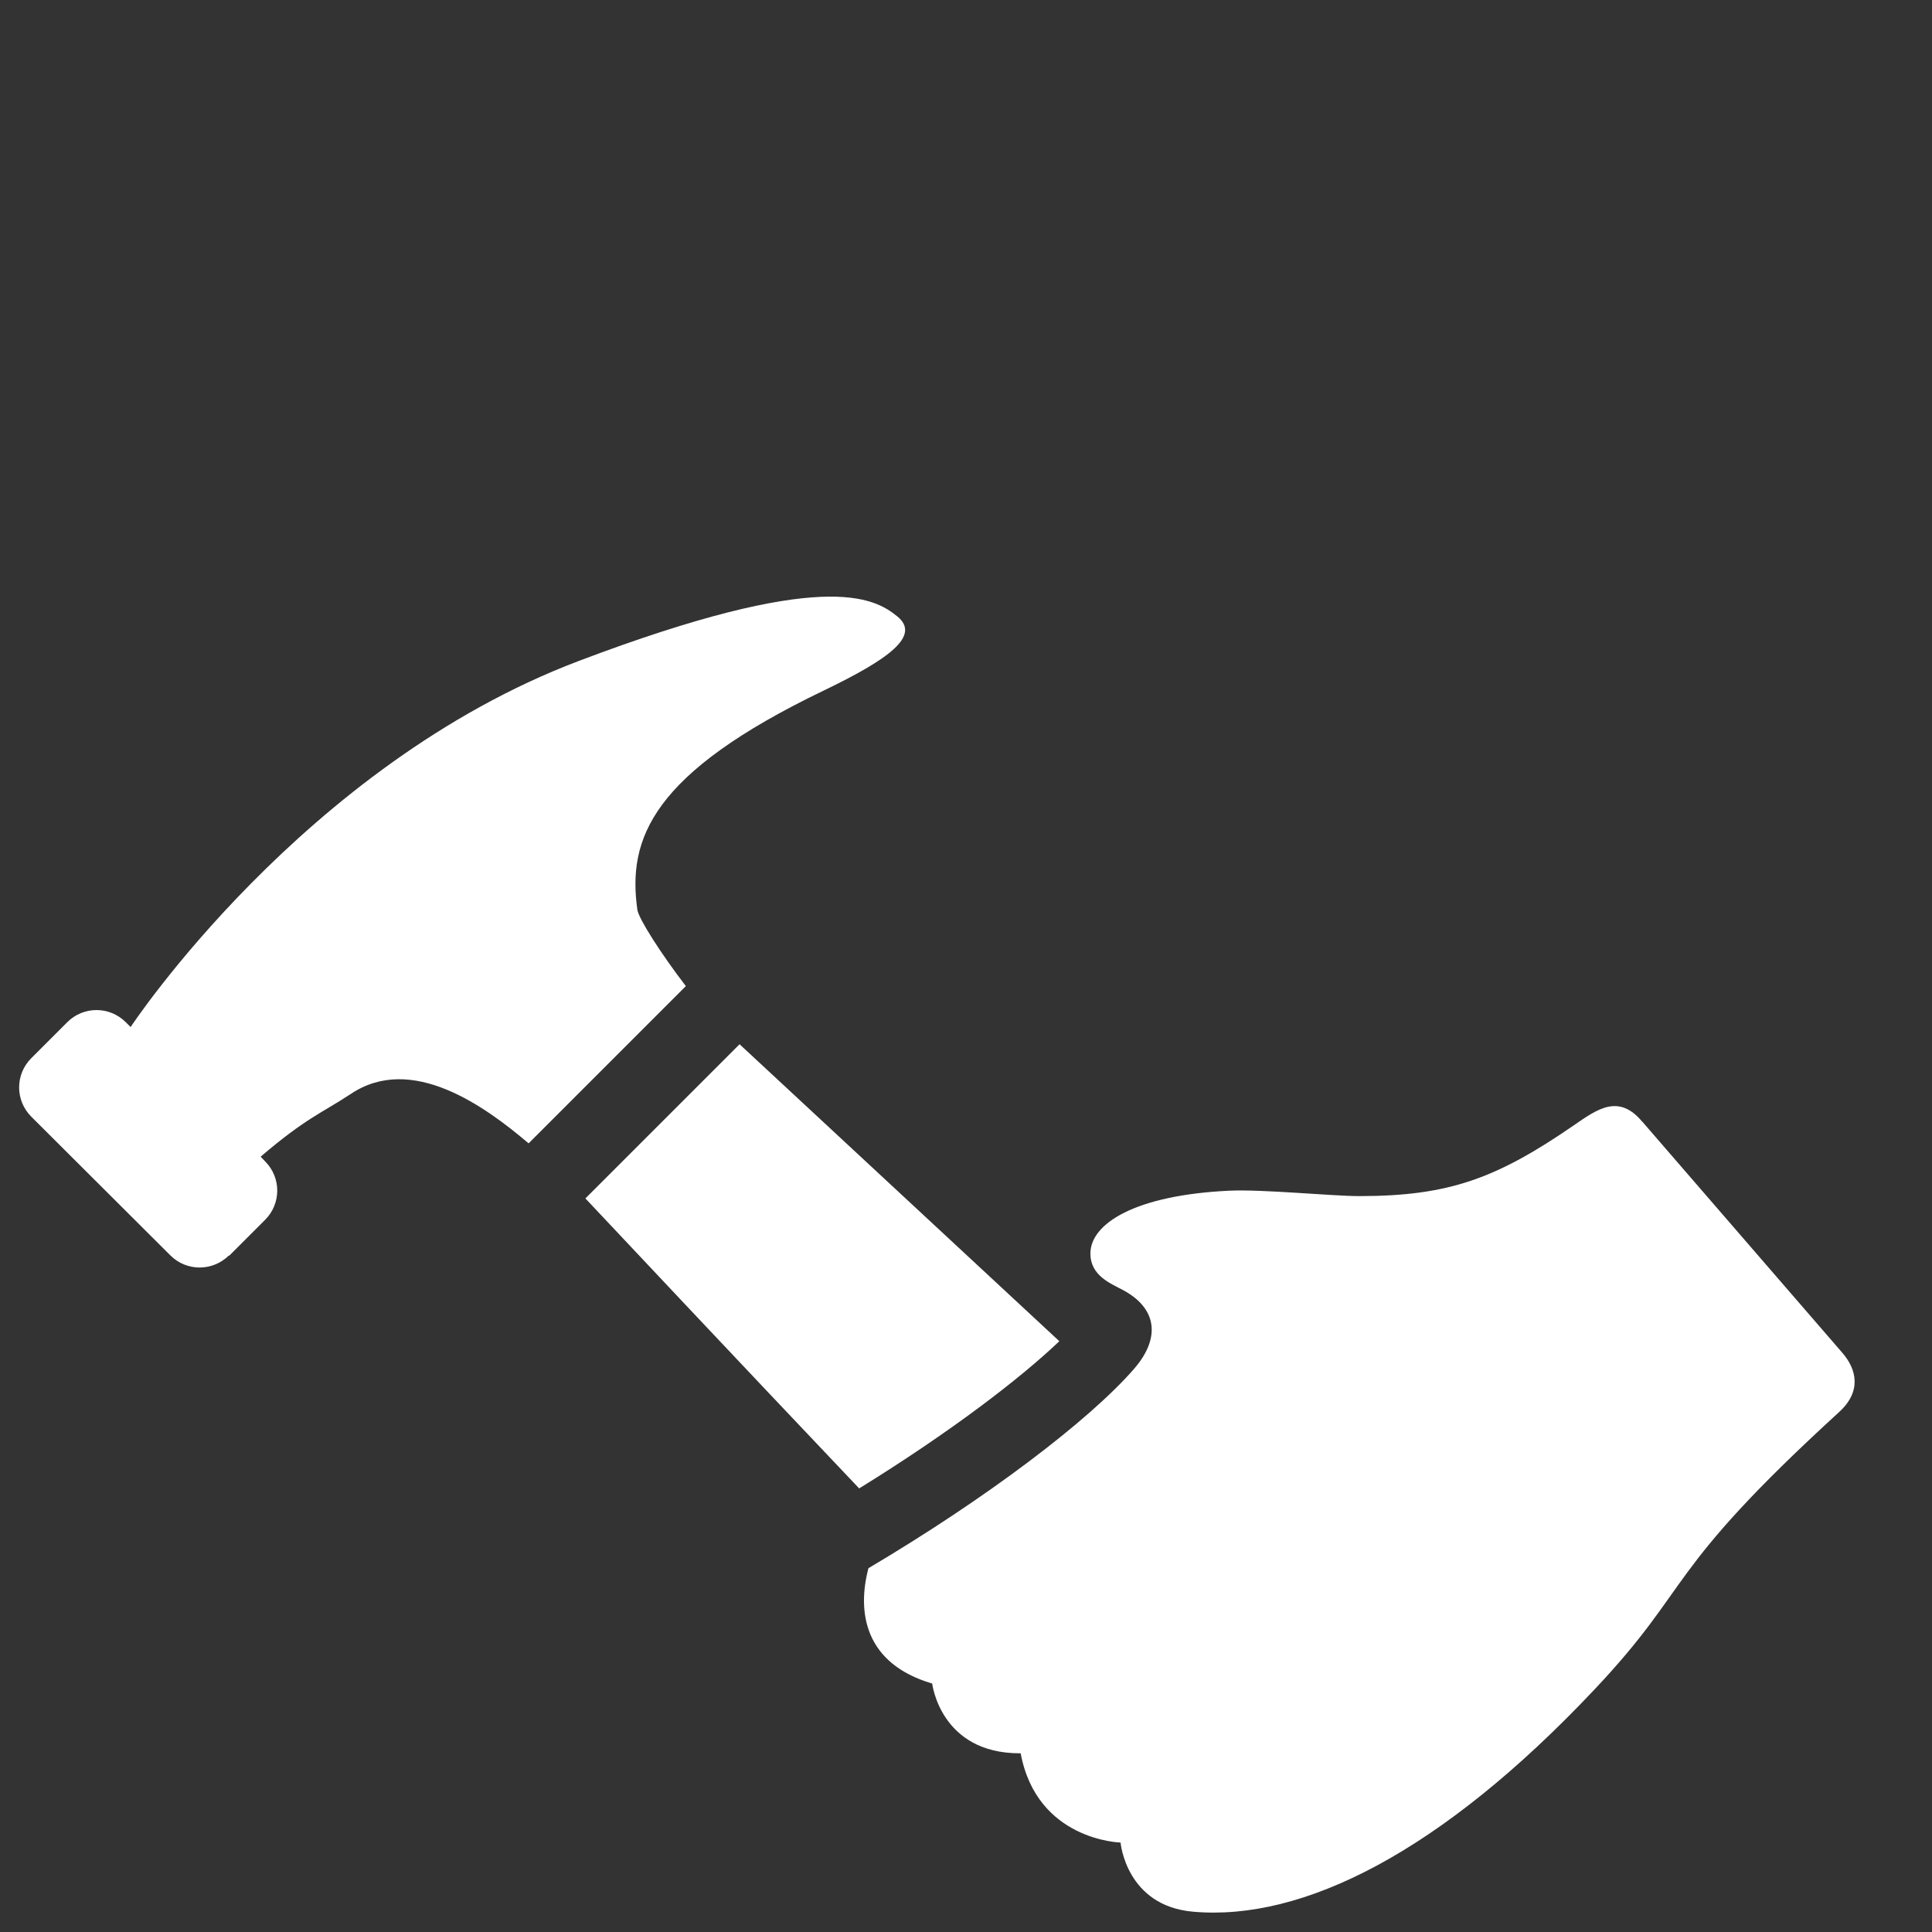
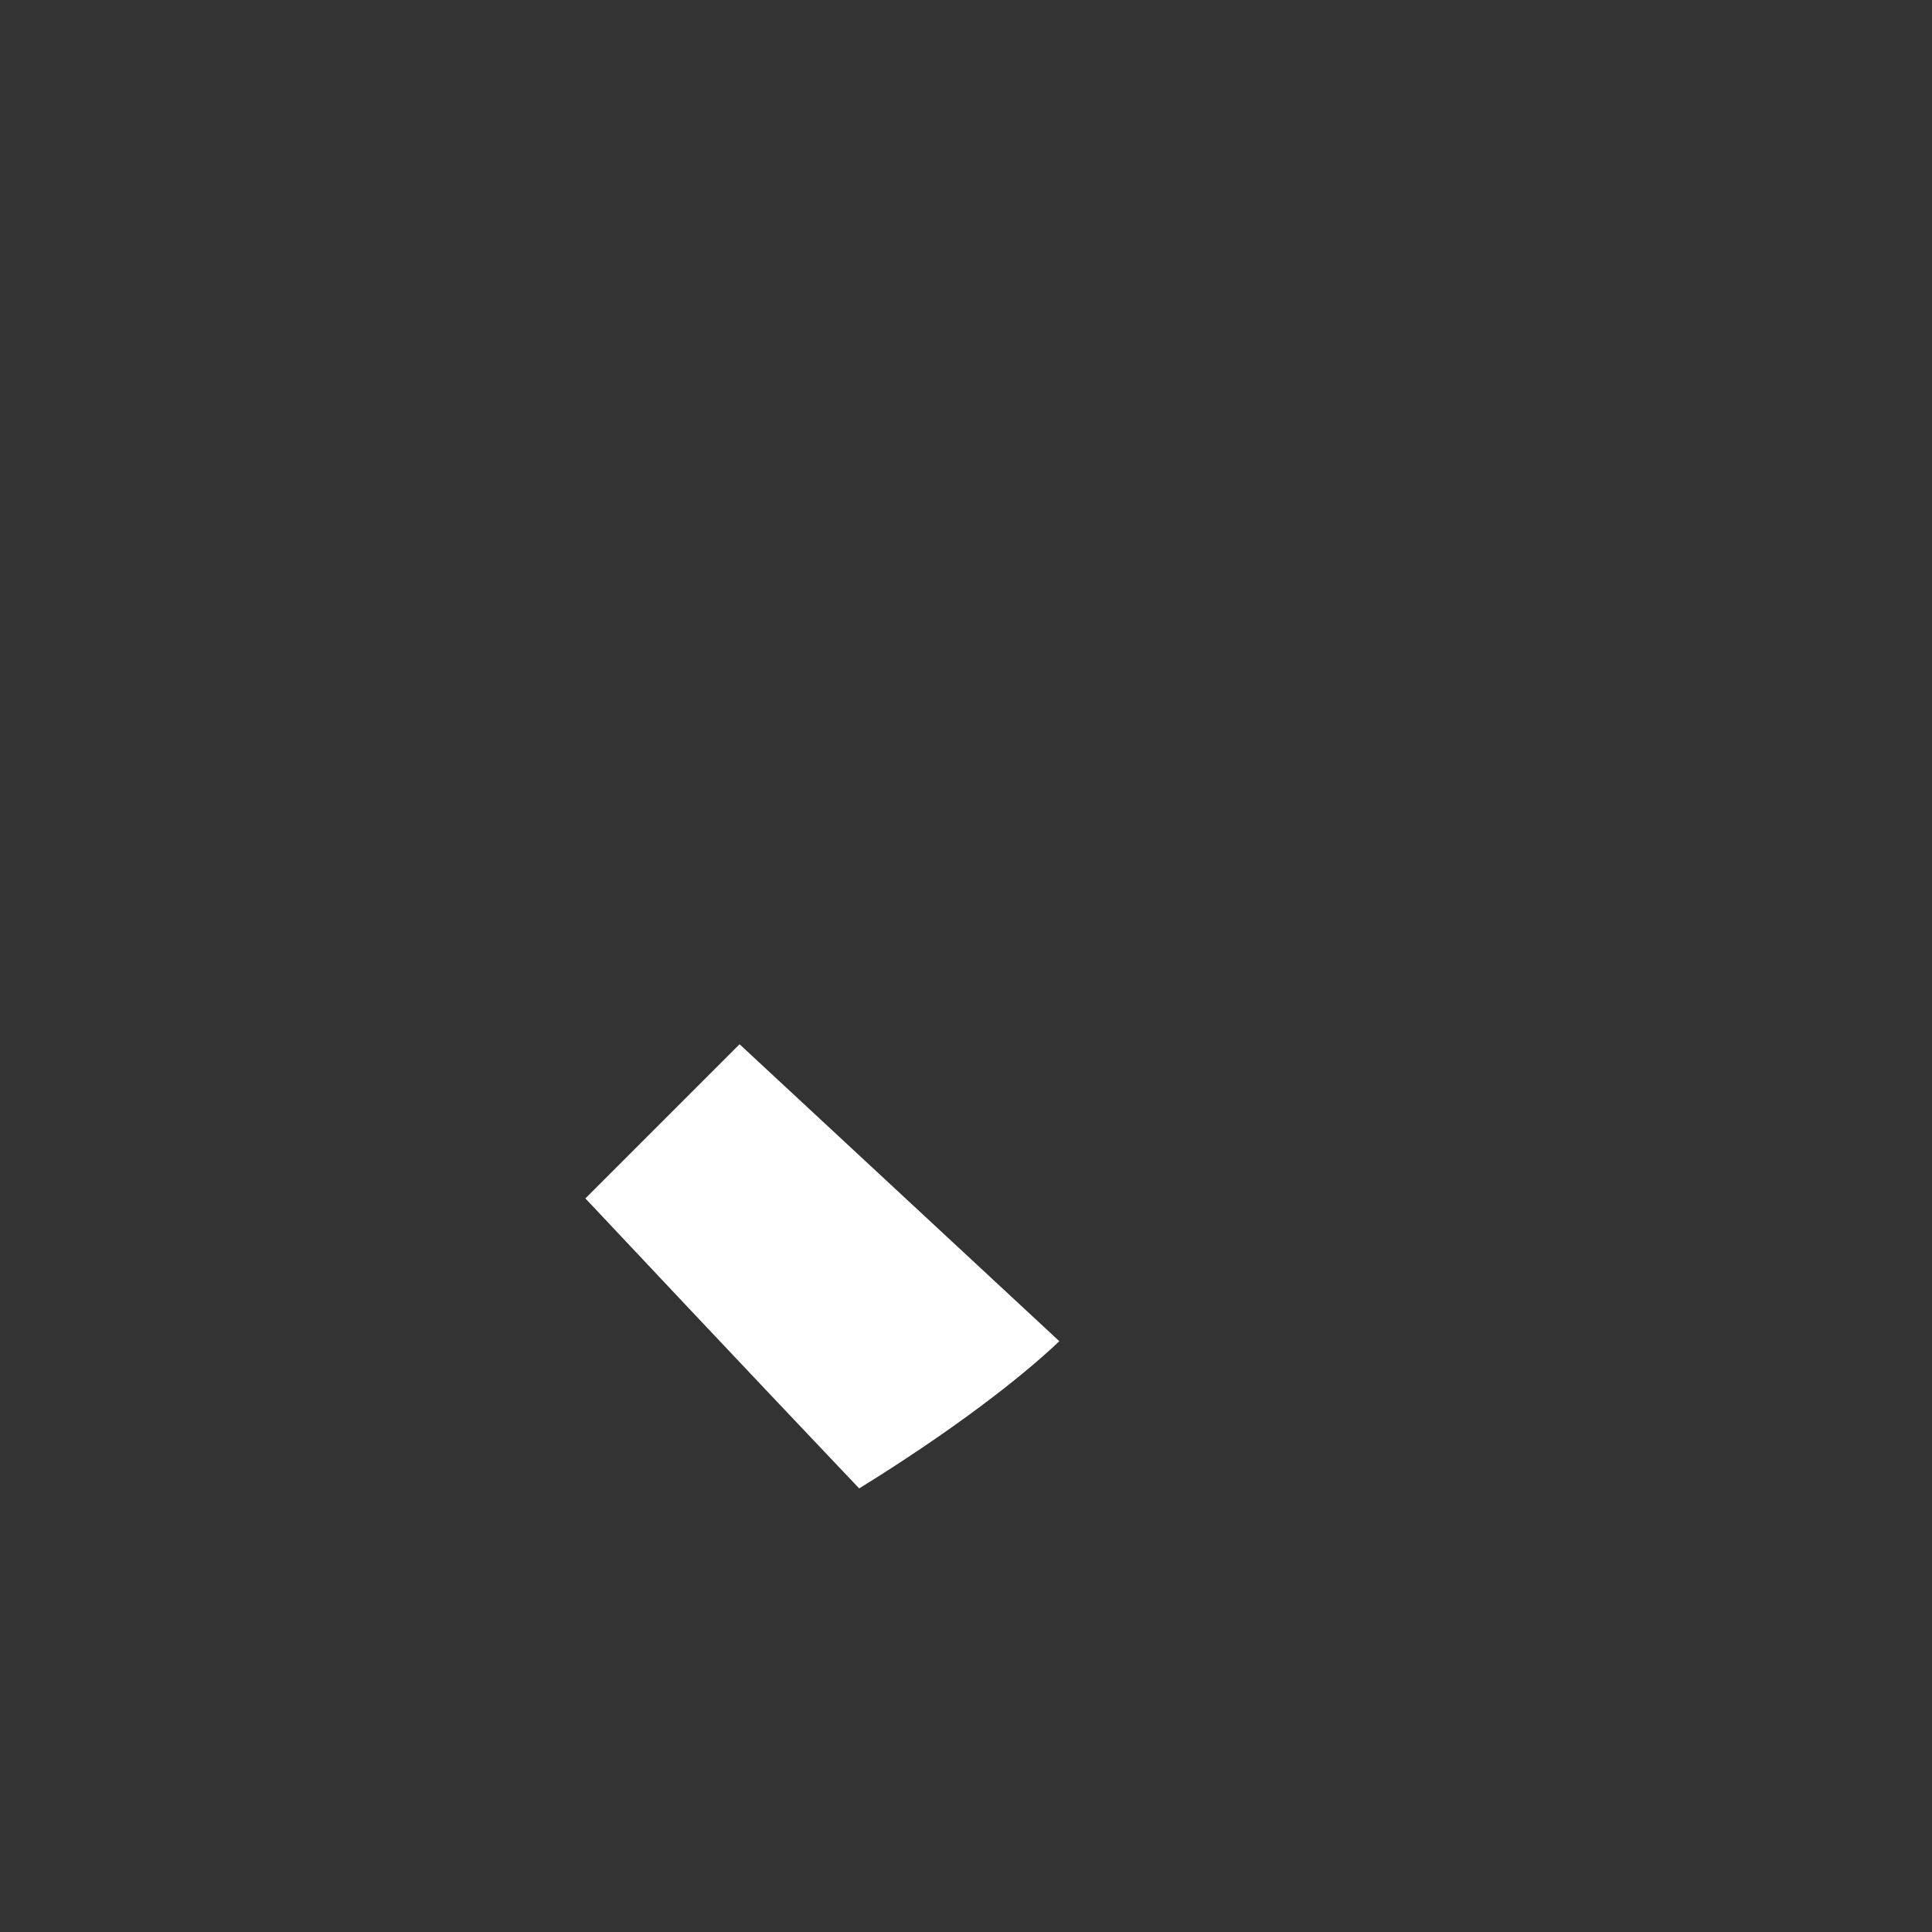
<svg xmlns="http://www.w3.org/2000/svg" id="Layer_1" viewBox="0 0 100 100">
  <rect x="0" y="0" width="100" height="100" fill="#333333" stroke="none" />
  <defs>
    <style>.cls-1{fill:#fff;stroke-width:0px;}</style>
  </defs>
  <path class="cls-1" d="m30.3,62.03c1.78,1.89,7.76,8.26,14.17,15.01,4.73-2.92,8.35-5.7,10.36-7.62l-16.55-15.37-7.98,7.98Z" />
-   <path class="cls-1" d="m11.86,65l1.86-1.86c.84-.84.84-2.19,0-3.03l-.23-.24c2.35-2.01,3.17-2.26,4.67-3.25,3.14-2.1,6.92.62,9.2,2.56l8.14-8.14c-1.27-1.65-2.44-3.48-2.51-3.95-.52-3.68.74-7.06,9.63-11.34,3.39-1.63,5.05-2.84,3.83-3.84-1.22-1-3.87-2.48-16.49,2.3-14.26,5.4-23.2,18.95-23.2,18.95l-.25-.25c-.84-.84-2.19-.84-3.03,0l-1.86,1.86c-.84.84-.84,2.19,0,3.03l7.2,7.18c.84.84,2.19.83,3.03,0Z" />
-   <path class="cls-1" d="m85.01,58.07c-1.22-1.48-2.34-.66-3.54.17-4.01,2.76-6.48,3.67-11.11,3.67-1.43,0-4.98-.36-6.73-.28-4.89.23-7.2,1.71-7.19,3.26,0,1.15,1.07,1.55,1.68,1.88,1.78.95,1.96,2.49.58,4.08-2.35,2.7-7.67,6.72-13.75,10.32-.6,2.28-.2,4.94,3.3,5.97,0,0,.42,3.61,4.53,3.61h.05c.84,4.52,5.17,4.62,5.17,4.62,0,0,.28,3.28,3.76,3.58,5.67.5,12.81-3.07,20.73-11.46,5.2-5.5,3.49-5.98,12.71-14.41,1.16-1.06.91-2.2.15-3.07l-10.35-11.96Z" />
</svg>